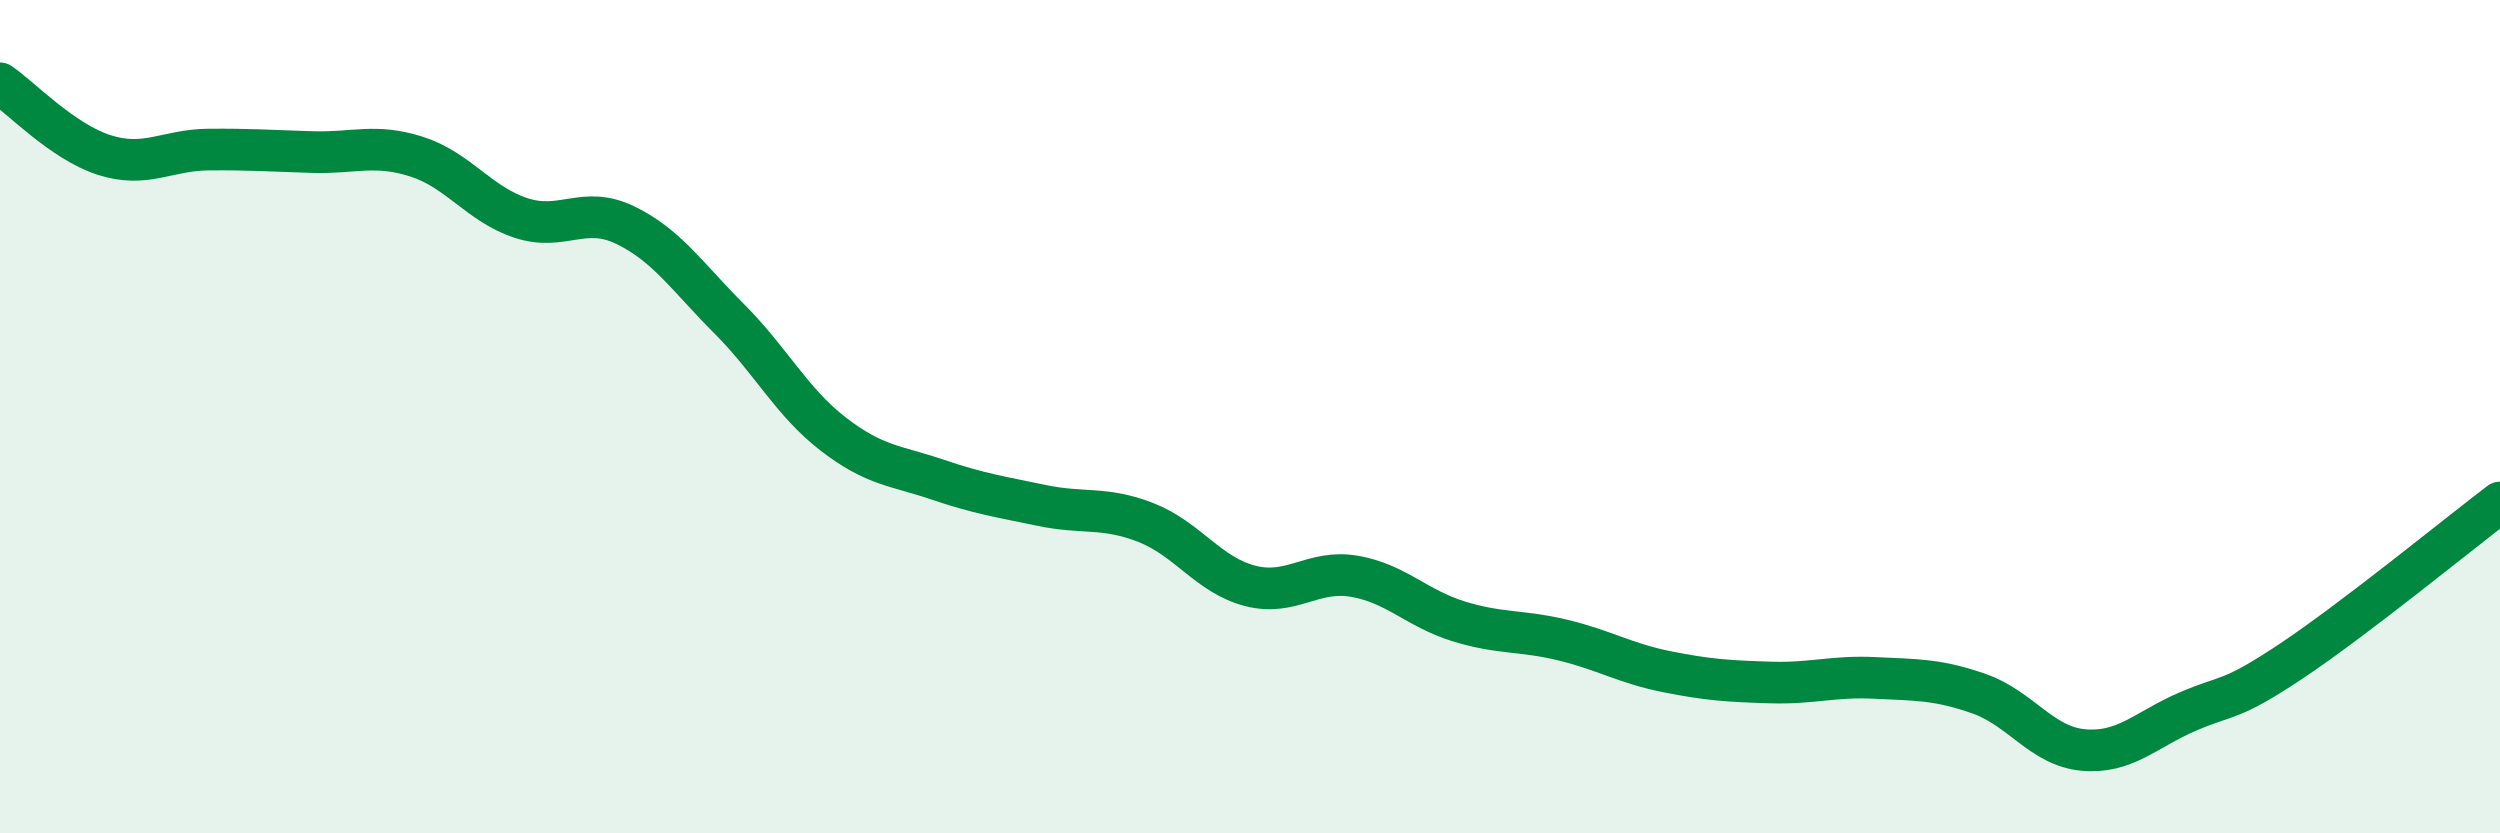
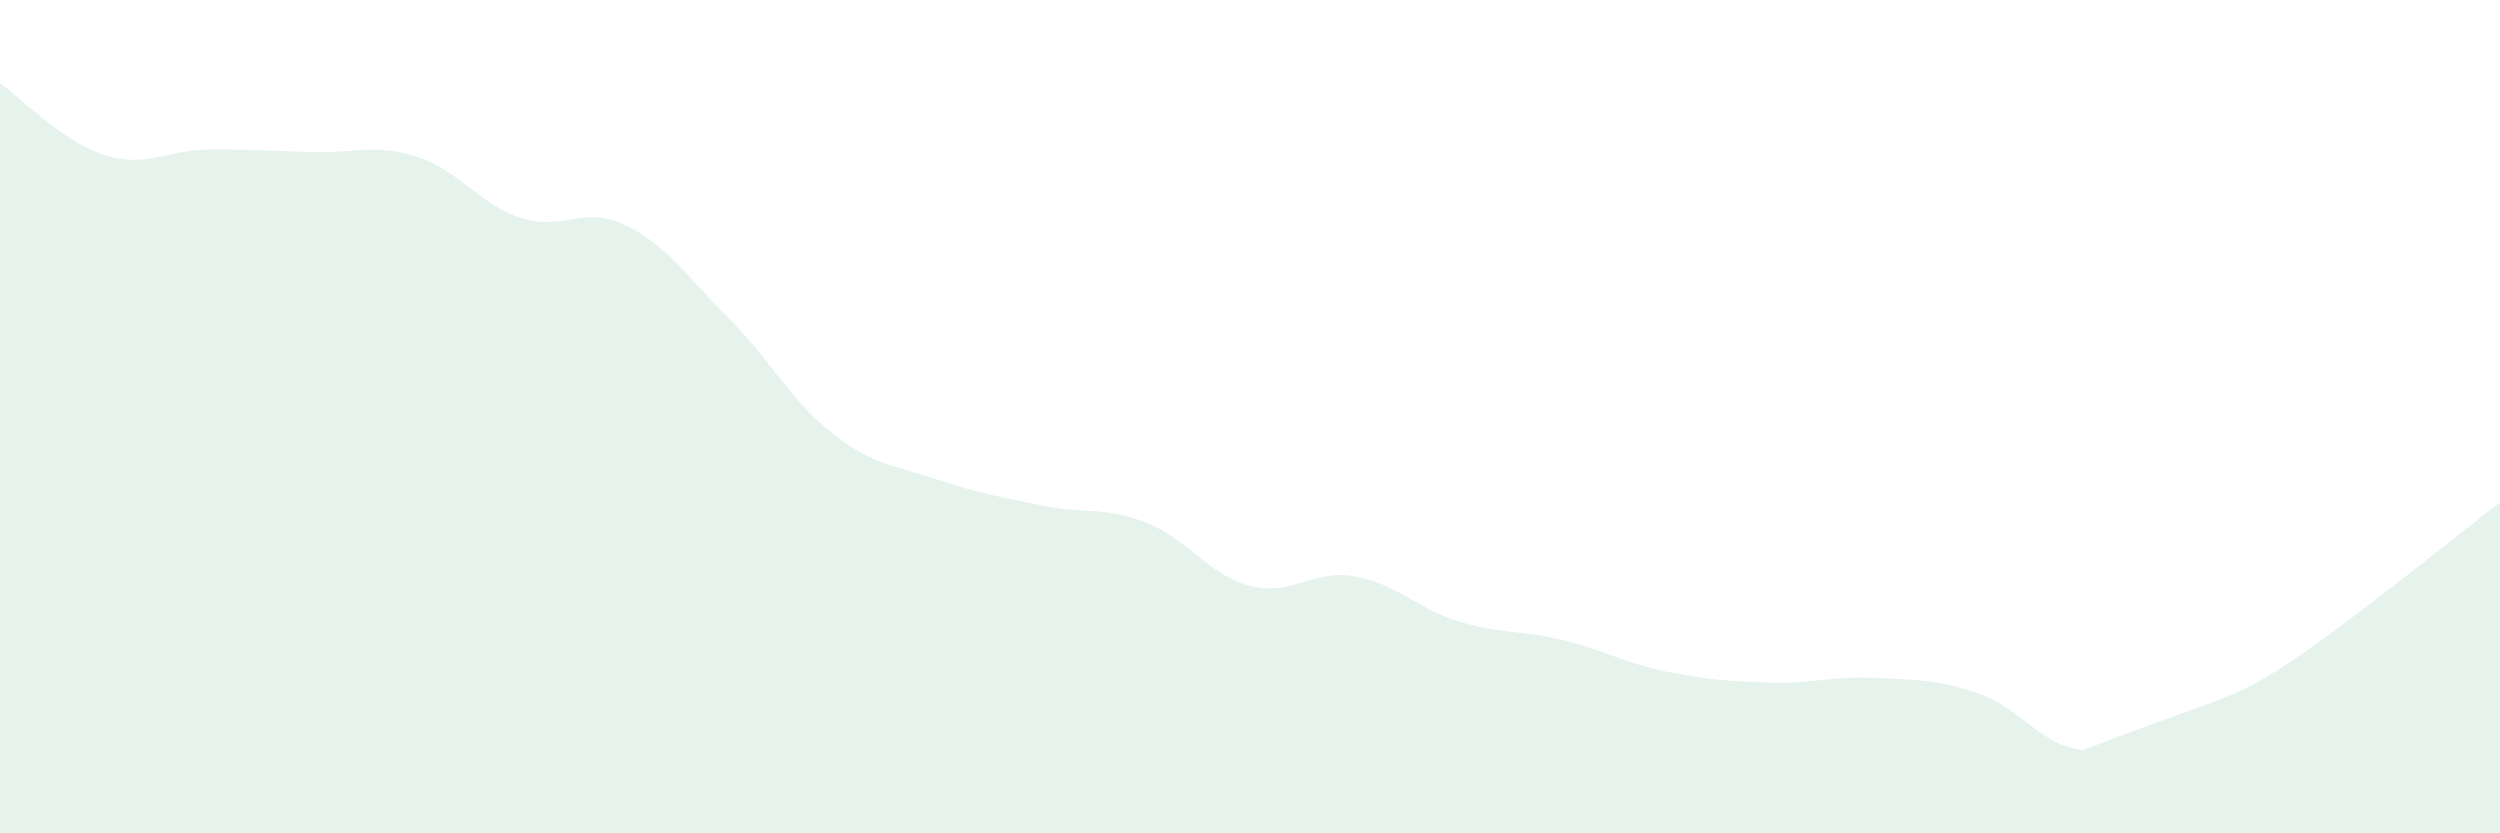
<svg xmlns="http://www.w3.org/2000/svg" width="60" height="20" viewBox="0 0 60 20">
-   <path d="M 0,2 C 0.5,2.34 1.5,3.4 2.5,3.72 C 3.5,4.04 4,3.6 5,3.59 C 6,3.58 6.5,3.62 7.5,3.65 C 8.5,3.68 9,3.44 10,3.76 C 11,4.08 11.5,4.9 12.5,5.23 C 13.5,5.56 14,4.92 15,5.4 C 16,5.88 16.5,6.65 17.5,7.65 C 18.5,8.65 19,9.65 20,10.42 C 21,11.19 21.5,11.17 22.5,11.51 C 23.5,11.85 24,11.92 25,12.13 C 26,12.34 26.5,12.15 27.5,12.54 C 28.5,12.93 29,13.8 30,14.06 C 31,14.32 31.5,13.66 32.5,13.83 C 33.5,14 34,14.6 35,14.91 C 36,15.22 36.5,15.12 37.5,15.36 C 38.5,15.6 39,15.92 40,16.12 C 41,16.32 41.5,16.35 42.5,16.38 C 43.5,16.41 44,16.22 45,16.27 C 46,16.32 46.5,16.3 47.5,16.65 C 48.5,17 49,17.91 50,18 C 51,18.09 51.5,17.51 52.5,17.08 C 53.5,16.65 53.5,16.86 55,15.86 C 56.5,14.86 59,12.82 60,12.06L60 20L0 20Z" fill="#008740" opacity="0.1" stroke-linecap="round" stroke-linejoin="round" />
-   <path d="M 0,2 C 0.5,2.34 1.5,3.4 2.5,3.72 C 3.5,4.04 4,3.6 5,3.59 C 6,3.58 6.5,3.62 7.5,3.65 C 8.5,3.68 9,3.44 10,3.76 C 11,4.08 11.5,4.9 12.5,5.23 C 13.5,5.56 14,4.92 15,5.4 C 16,5.88 16.5,6.65 17.5,7.65 C 18.5,8.65 19,9.65 20,10.42 C 21,11.19 21.5,11.17 22.5,11.51 C 23.5,11.85 24,11.92 25,12.13 C 26,12.34 26.5,12.15 27.5,12.54 C 28.5,12.93 29,13.8 30,14.06 C 31,14.32 31.5,13.66 32.5,13.83 C 33.5,14 34,14.6 35,14.91 C 36,15.22 36.5,15.12 37.5,15.36 C 38.5,15.6 39,15.92 40,16.12 C 41,16.32 41.5,16.35 42.5,16.38 C 43.5,16.41 44,16.22 45,16.27 C 46,16.32 46.5,16.3 47.5,16.65 C 48.5,17 49,17.91 50,18 C 51,18.09 51.5,17.51 52.5,17.08 C 53.5,16.65 53.5,16.86 55,15.86 C 56.5,14.86 59,12.82 60,12.06" stroke="#008740" stroke-width="1" fill="none" stroke-linecap="round" stroke-linejoin="round" />
+   <path d="M 0,2 C 0.5,2.34 1.5,3.4 2.5,3.72 C 3.5,4.04 4,3.6 5,3.59 C 6,3.58 6.5,3.62 7.5,3.65 C 8.5,3.68 9,3.44 10,3.76 C 11,4.08 11.5,4.9 12.5,5.23 C 13.5,5.56 14,4.92 15,5.4 C 16,5.88 16.5,6.65 17.5,7.65 C 18.5,8.65 19,9.65 20,10.42 C 21,11.19 21.5,11.17 22.5,11.51 C 23.5,11.85 24,11.92 25,12.13 C 26,12.34 26.5,12.15 27.5,12.54 C 28.5,12.93 29,13.8 30,14.06 C 31,14.32 31.5,13.66 32.5,13.83 C 33.5,14 34,14.6 35,14.91 C 36,15.22 36.5,15.12 37.5,15.36 C 38.5,15.6 39,15.92 40,16.12 C 41,16.32 41.5,16.35 42.5,16.38 C 43.5,16.41 44,16.22 45,16.27 C 46,16.32 46.5,16.3 47.5,16.65 C 48.5,17 49,17.91 50,18 C 53.5,16.65 53.5,16.86 55,15.86 C 56.5,14.86 59,12.82 60,12.06L60 20L0 20Z" fill="#008740" opacity="0.1" stroke-linecap="round" stroke-linejoin="round" />
</svg>